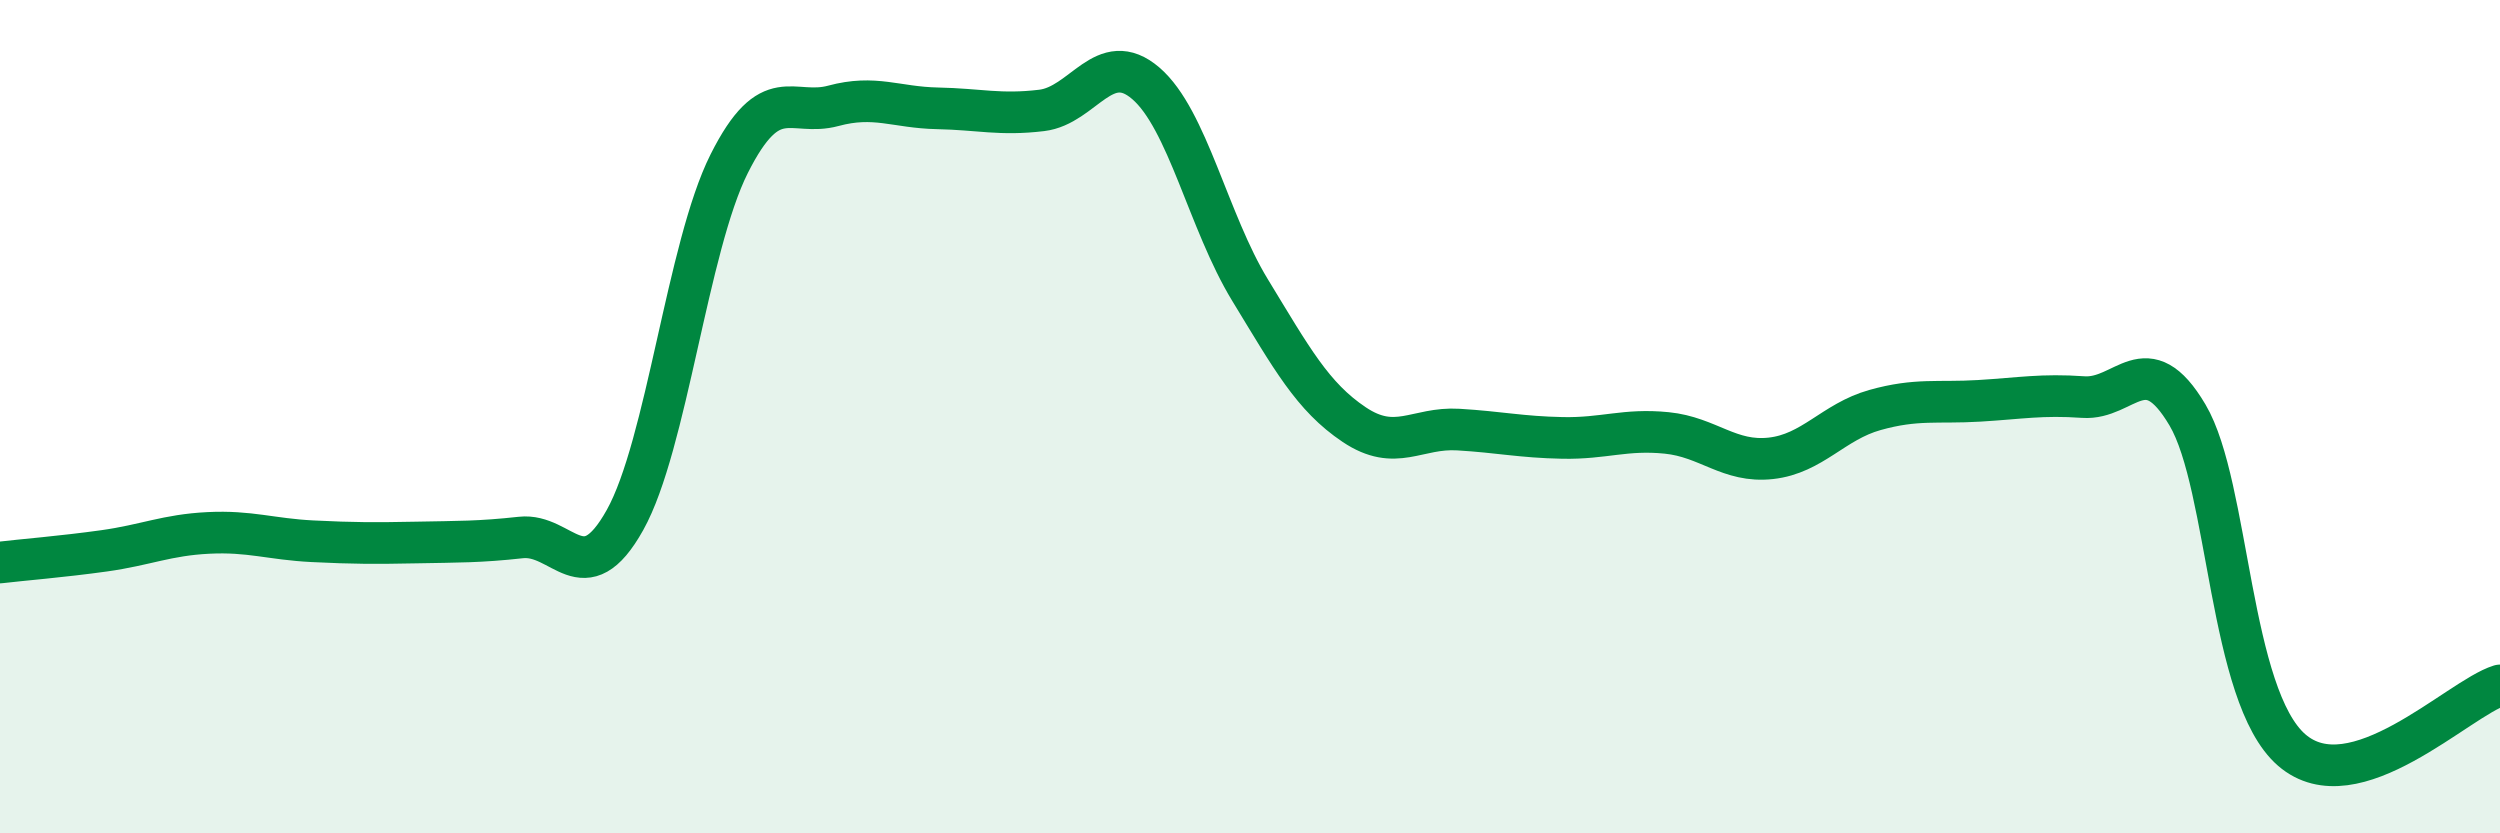
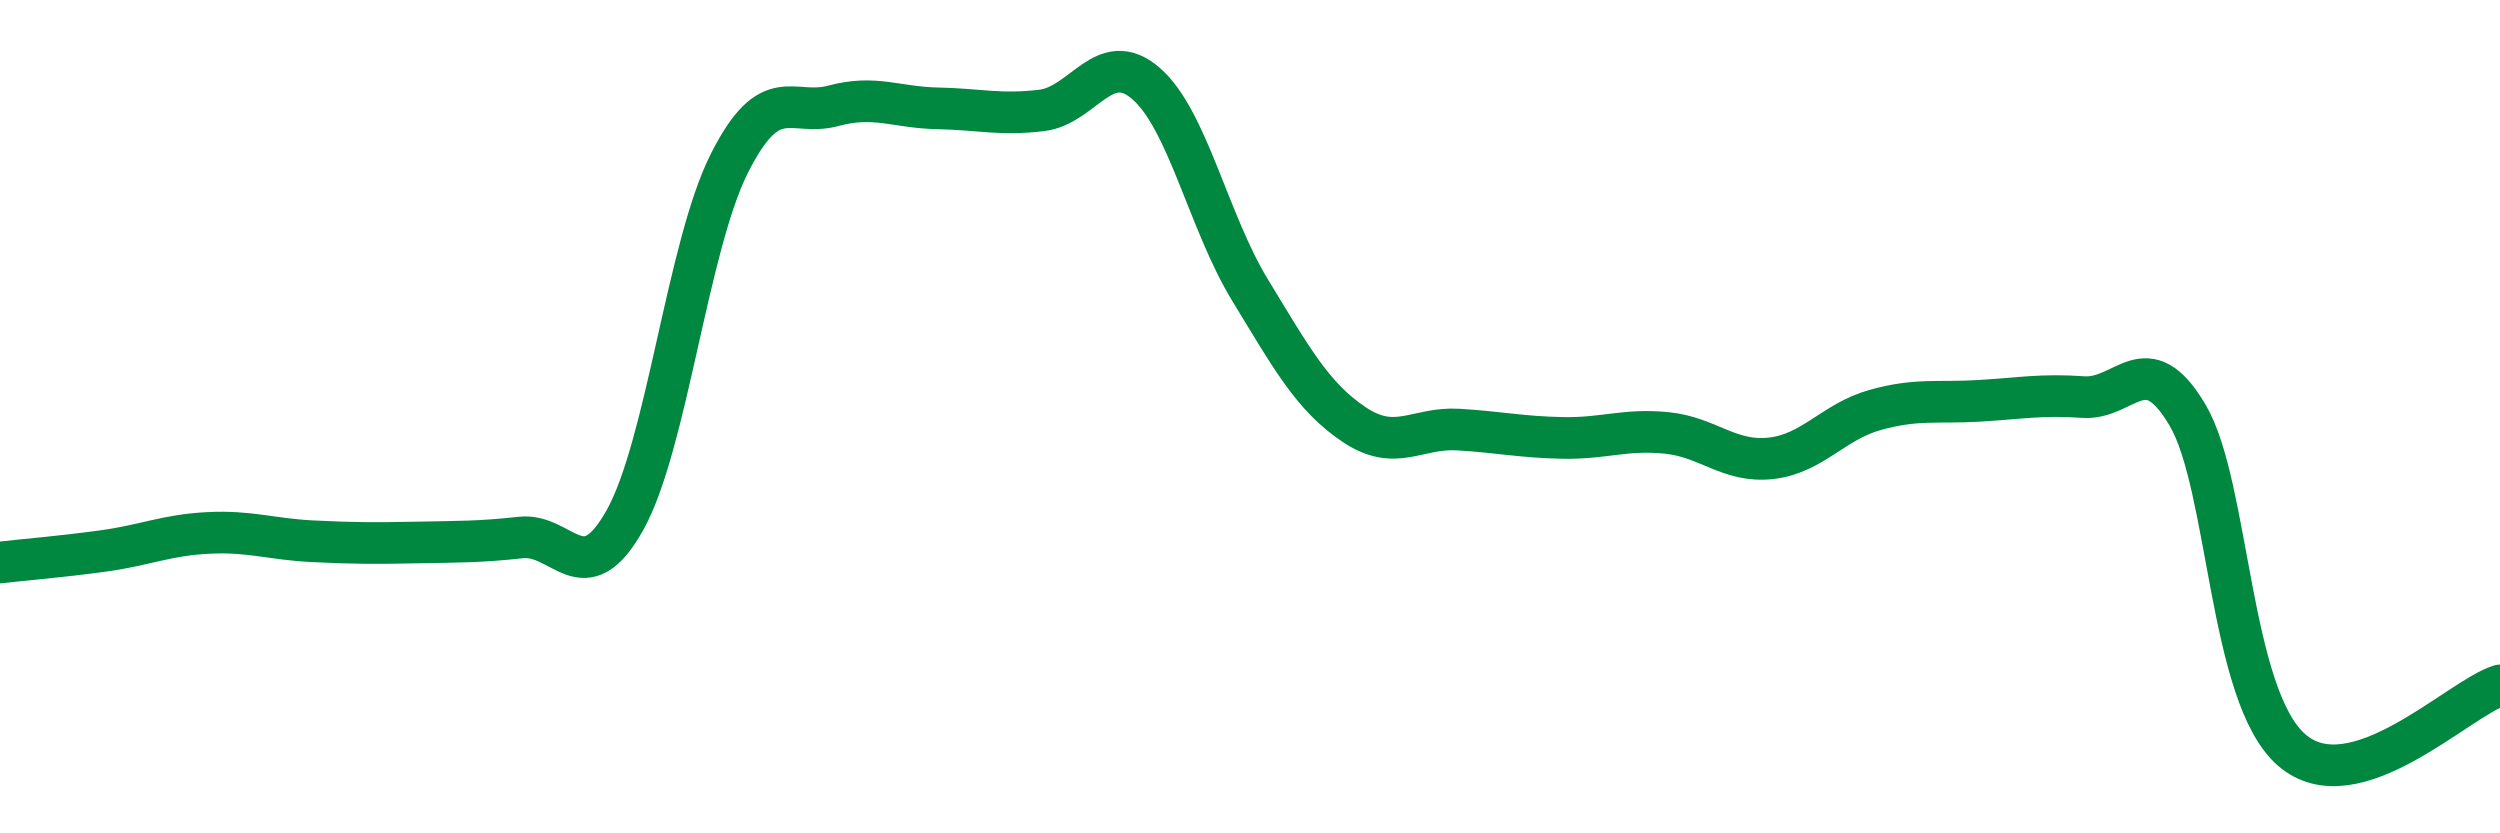
<svg xmlns="http://www.w3.org/2000/svg" width="60" height="20" viewBox="0 0 60 20">
-   <path d="M 0,13.5 C 0.5,13.44 1.5,13.36 2.5,13.22 C 3.5,13.08 4,12.84 5,12.79 C 6,12.74 6.5,12.94 7.5,12.99 C 8.5,13.04 9,13.04 10,13.02 C 11,13 11.5,13.01 12.5,12.9 C 13.5,12.79 14,14.27 15,12.48 C 16,10.69 16.5,5.92 17.5,3.93 C 18.5,1.94 19,2.81 20,2.54 C 21,2.27 21.5,2.58 22.5,2.6 C 23.5,2.62 24,2.77 25,2.65 C 26,2.53 26.5,1.14 27.5,2 C 28.5,2.86 29,5.32 30,6.96 C 31,8.6 31.5,9.52 32.5,10.19 C 33.5,10.86 34,10.25 35,10.31 C 36,10.37 36.5,10.49 37.5,10.51 C 38.5,10.53 39,10.29 40,10.39 C 41,10.49 41.5,11.11 42.5,11 C 43.5,10.89 44,10.12 45,9.84 C 46,9.56 46.5,9.68 47.5,9.62 C 48.5,9.56 49,9.46 50,9.53 C 51,9.6 51.5,8.27 52.5,9.96 C 53.5,11.65 53.5,16.7 55,18 C 56.5,19.3 59,16.76 60,16.45L60 20L0 20Z" fill="#008740" opacity="0.1" stroke-linecap="round" stroke-linejoin="round" />
  <path d="M 0,13.5 C 0.5,13.44 1.5,13.36 2.5,13.22 C 3.5,13.08 4,12.84 5,12.79 C 6,12.74 6.5,12.94 7.5,12.99 C 8.5,13.04 9,13.04 10,13.02 C 11,13 11.5,13.01 12.5,12.9 C 13.5,12.79 14,14.27 15,12.48 C 16,10.69 16.5,5.92 17.5,3.93 C 18.5,1.94 19,2.81 20,2.54 C 21,2.27 21.5,2.58 22.5,2.6 C 23.5,2.62 24,2.77 25,2.65 C 26,2.53 26.5,1.14 27.5,2 C 28.5,2.86 29,5.32 30,6.96 C 31,8.6 31.5,9.52 32.5,10.19 C 33.5,10.86 34,10.25 35,10.31 C 36,10.37 36.5,10.49 37.5,10.51 C 38.5,10.53 39,10.29 40,10.39 C 41,10.49 41.5,11.11 42.5,11 C 43.5,10.89 44,10.12 45,9.84 C 46,9.56 46.5,9.68 47.5,9.62 C 48.5,9.56 49,9.46 50,9.53 C 51,9.6 51.5,8.27 52.5,9.96 C 53.5,11.65 53.5,16.7 55,18 C 56.5,19.3 59,16.76 60,16.45" stroke="#008740" stroke-width="1" fill="none" stroke-linecap="round" stroke-linejoin="round" />
</svg>